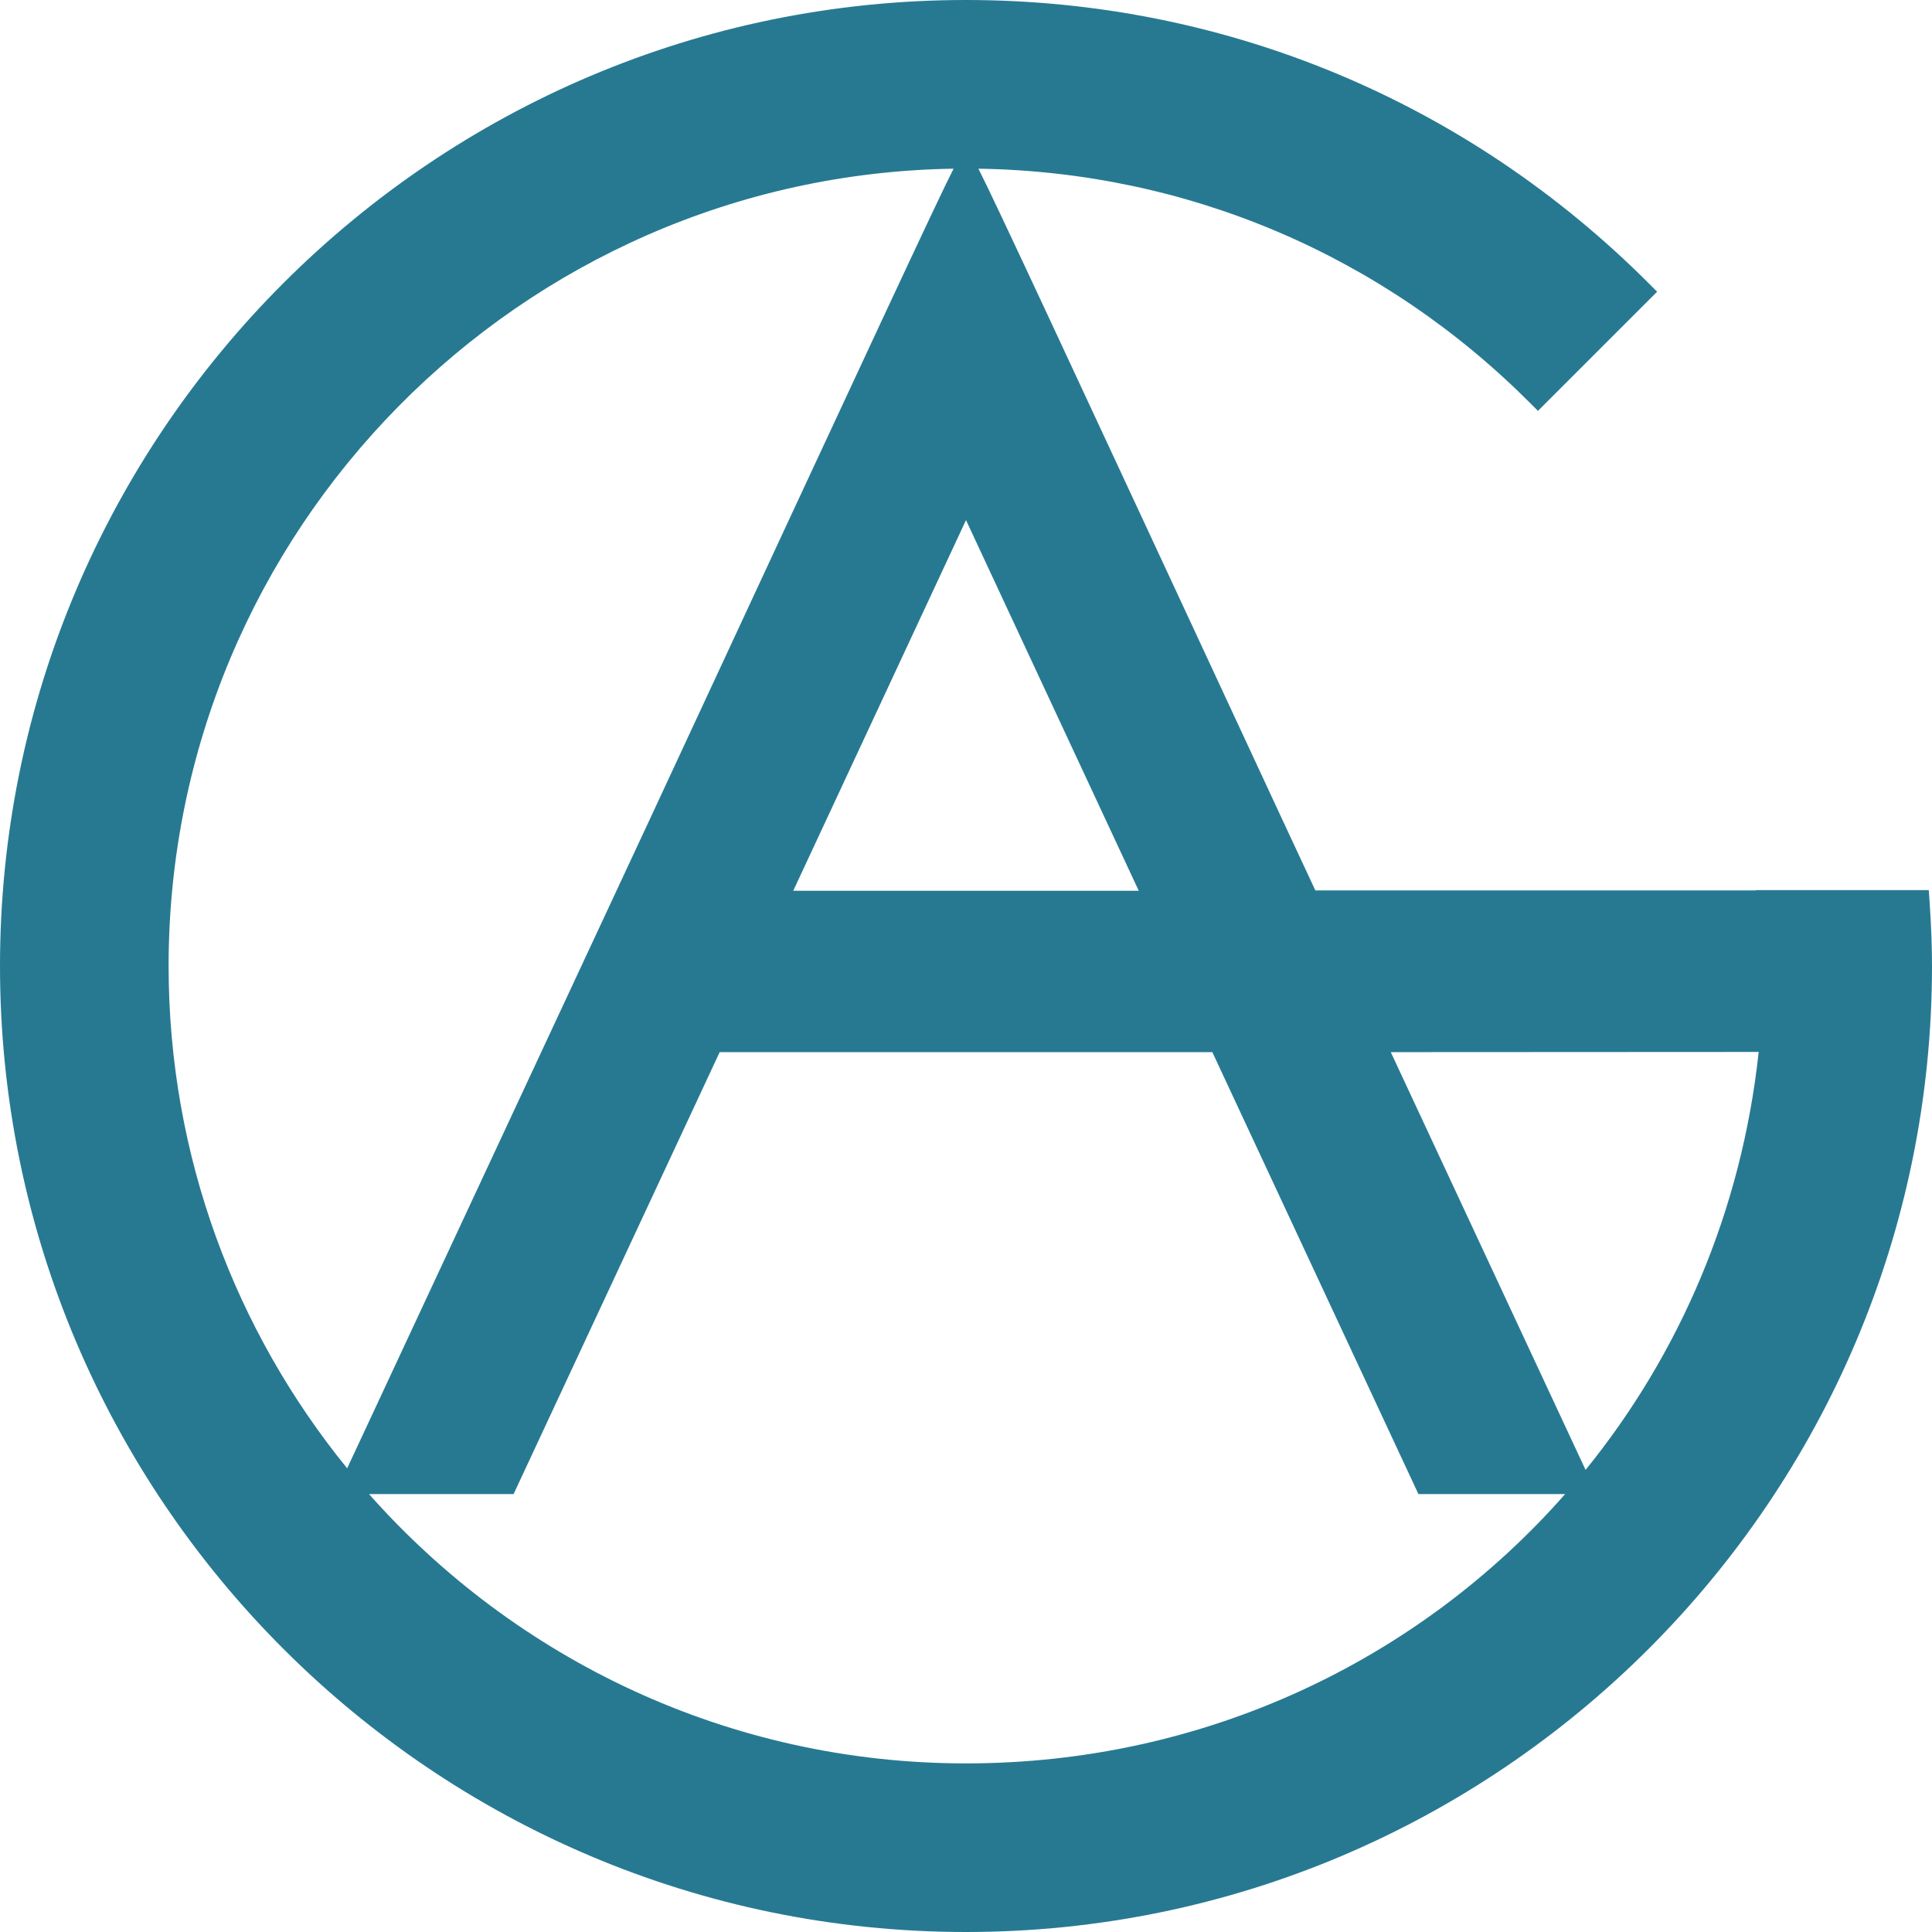
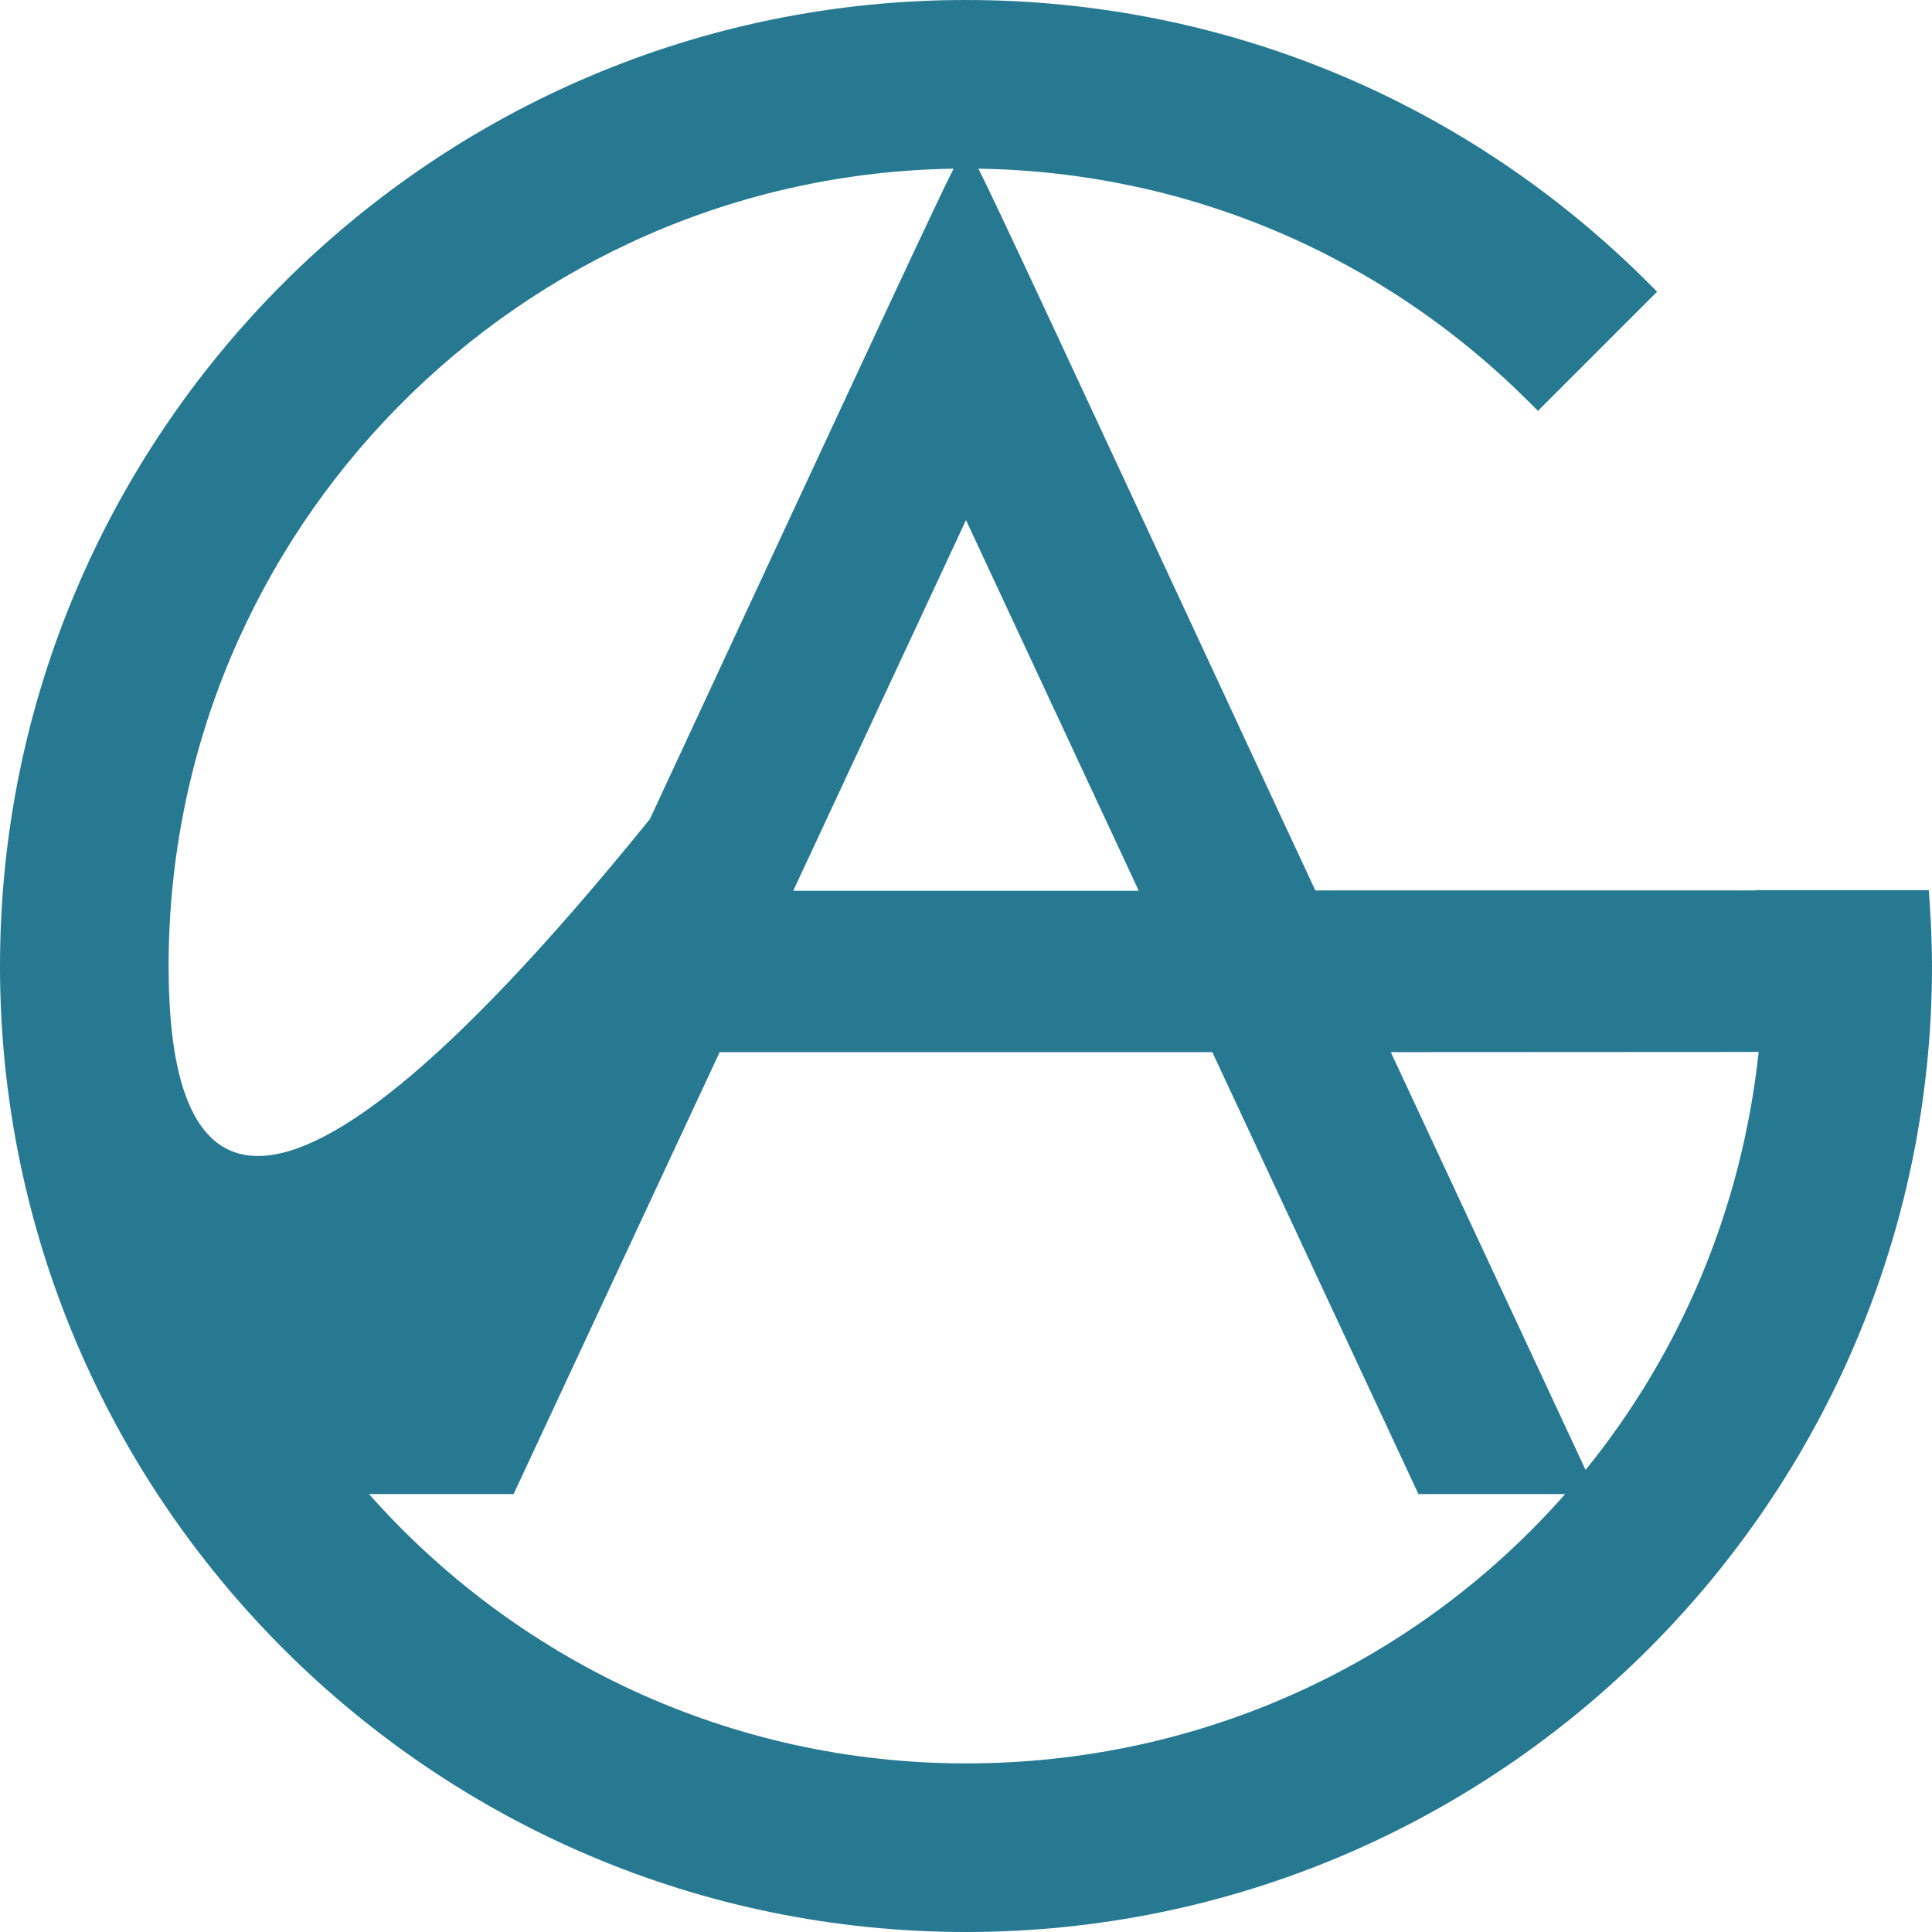
<svg xmlns="http://www.w3.org/2000/svg" version="1.1" id="Layer_1" x="0px" y="0px" width="340px" height="340px" viewBox="0 0 340 340" enable-background="new 0 0 340 340" xml:space="preserve">
  <g>
-     <path fill="#277992" d="M279.033,258.677l-34.279-73.518l64.744-0.034C306.498,213.08,295.557,238.312,279.033,258.677    M170,310.329c-41.768,0-79.334-18.348-105.062-47.399h25.447l36.265-77.771h86.7l36.268,77.771h25.823   C249.702,292.18,211.971,310.329,170,310.329 M29.672,169.998c0-76.646,61.769-139.138,138.14-140.312   c-3.006,5.931-13.38,28.243-53.443,114.464L61.093,258.401C41.453,234.253,29.672,203.478,29.672,169.998 M200.4,156.759h-60.803   L170,91.53L200.4,156.759z M339.547,158.269l-0.112-1.622h-30.455l0.021,0.051h-77.52l-5.851-12.545   c-40.07-86.234-50.442-108.541-53.443-114.467c36.729,0.56,71.185,15.205,97.232,41.381l1.233,1.24l20.972-20.969l-1.227-1.234   C258.225,17.795,215.468,0,170,0C76.261,0,0,76.262,0,169.998C0,263.736,76.261,340,170,340c93.737,0,170-76.264,170-170.002   C340,166.468,339.856,162.742,339.547,158.269" />
+     <path fill="#277992" d="M279.033,258.677l-34.279-73.518l64.744-0.034C306.498,213.08,295.557,238.312,279.033,258.677    M170,310.329c-41.768,0-79.334-18.348-105.062-47.399h25.447l36.265-77.771h86.7l36.268,77.771h25.823   C249.702,292.18,211.971,310.329,170,310.329 M29.672,169.998c0-76.646,61.769-139.138,138.14-140.312   c-3.006,5.931-13.38,28.243-53.443,114.464C41.453,234.253,29.672,203.478,29.672,169.998 M200.4,156.759h-60.803   L170,91.53L200.4,156.759z M339.547,158.269l-0.112-1.622h-30.455l0.021,0.051h-77.52l-5.851-12.545   c-40.07-86.234-50.442-108.541-53.443-114.467c36.729,0.56,71.185,15.205,97.232,41.381l1.233,1.24l20.972-20.969l-1.227-1.234   C258.225,17.795,215.468,0,170,0C76.261,0,0,76.262,0,169.998C0,263.736,76.261,340,170,340c93.737,0,170-76.264,170-170.002   C340,166.468,339.856,162.742,339.547,158.269" />
  </g>
</svg>